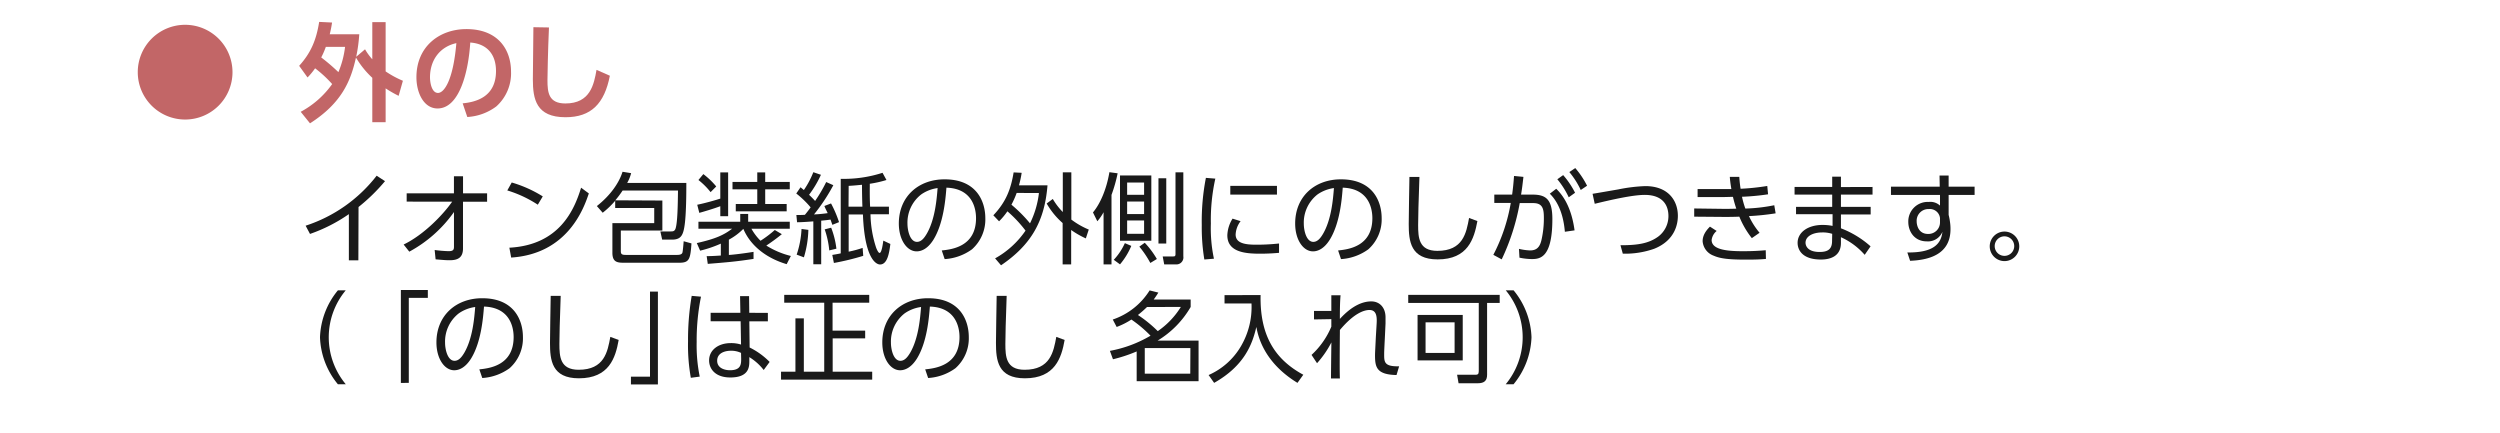
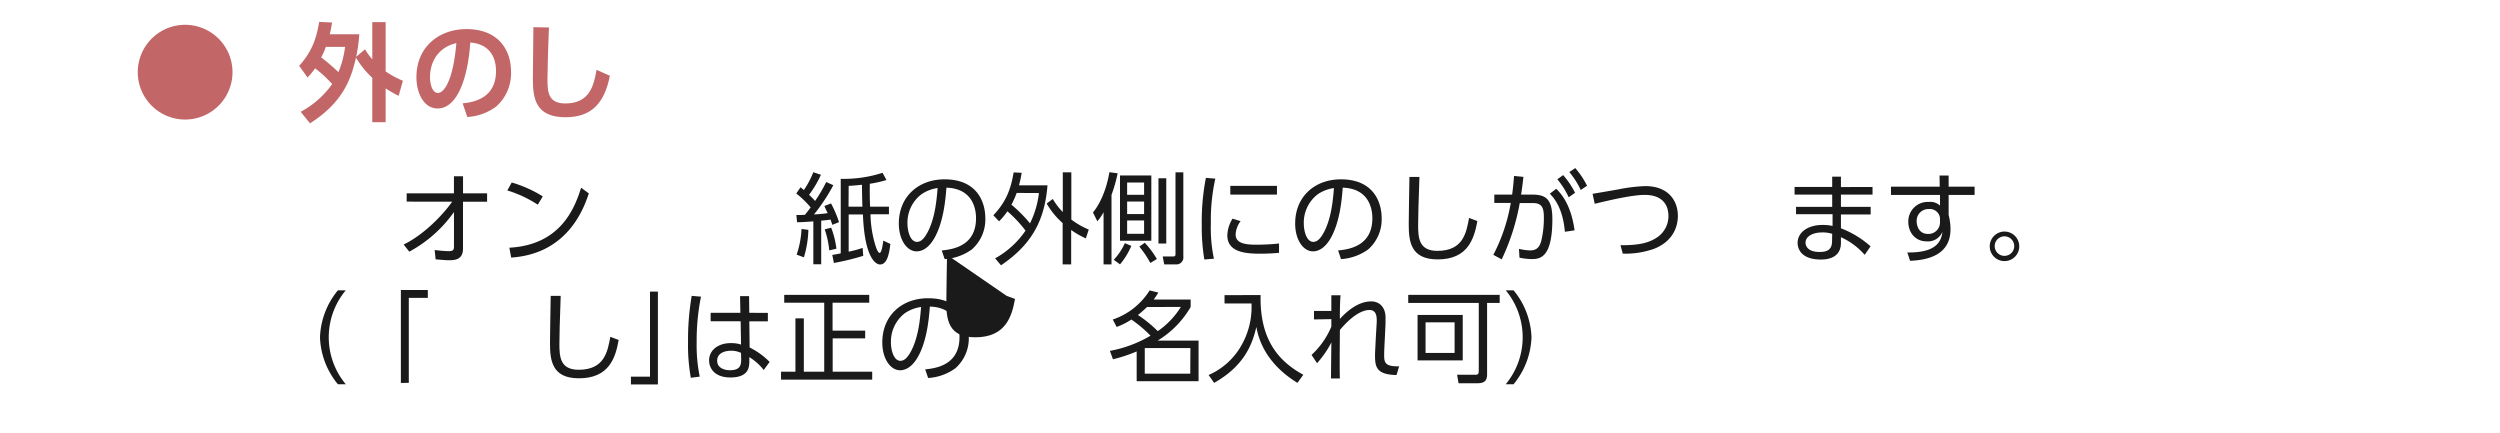
<svg xmlns="http://www.w3.org/2000/svg" viewBox="0 0 750 130">
  <g fill="#c26667">
    <path d="m69.75 21.64a14.21 14.21 0 1 1 -14.21-14.2 14.22 14.22 0 0 1 14.21 14.2z" />
    <path d="m89.75 19.75c3.48-3.87 5.12-7.64 6-13.18l3.87.19a35.88 35.88 0 0 1 -.7 3.52h8.86a48.48 48.48 0 0 1 -.92 6.76l2.65-2.25a17.83 17.83 0 0 0 2.18 3v-11.15h4v14.78a28.74 28.74 0 0 0 5.18 2.81l-1.28 4.52a35.39 35.39 0 0 1 -3.9-2.24v10.14h-4v-13.31a26.7 26.7 0 0 1 -4.9-6.08c-1.56 7.04-4.28 13.66-13.79 19.74l-2.79-3.46a27.4 27.4 0 0 0 9.44-8.32 36.34 36.34 0 0 0 -5.12-4.73 20.33 20.33 0 0 1 -2.27 2.75zm8-5.69a25 25 0 0 1 -1.38 3.17 59.79 59.79 0 0 1 5.15 4.41 27.83 27.83 0 0 0 2-7.58z" />
    <path d="m138.8 31c4-.38 10-1.92 10-9.69 0-5-2.69-8.19-7.72-8.55-.54 8.74-3.23 19.78-9.82 19.78-4.06 0-6.33-4.58-6.33-9.37 0-9.22 6.91-14.44 15-14.44 9.54 0 13.38 6.21 13.38 12.77a13.32 13.32 0 0 1 -4.42 10.43 16.08 16.08 0 0 1 -8.7 3.17zm-9.8-7.79c0 1.5.48 4.67 2.4 4.67 1.7 0 4.51-3.36 5.51-14.94-4.86 1.06-7.91 4.99-7.91 10.27z" />
    <path d="m164.69 8.24c-.32 7.07-.45 15-.45 15.8 0 3.68.32 7 5.38 7 7.52 0 8.57-5.79 9.34-10.08l4 1.76c-1.63 8.35-5.6 12.45-13.31 12.45-8.8 0-9.79-5.44-9.79-11.33 0-2.46.16-13.44.16-15.68z" />
  </g>
  <g fill="#1a1a1a">
-     <path d="m107.51 78.09h-2.85v-13.85a47.72 47.72 0 0 1 -11.66 5.94l-1.31-2.47a44.27 44.27 0 0 0 21.31-15l2.5 1.64a54.57 54.57 0 0 1 -7.94 7.75z" />
    <path d="m122 60.49v-2.49h14.18v-5.12h2.73v5.12h7.22v2.53h-7.23v14c0 2.74-1.52 3.54-4 3.54-1.07 0-1.82-.06-4.22-.27l-.28-2.8a38.85 38.85 0 0 0 4.16.35c1.34 0 1.63-.38 1.63-1.31v-10.43a39.16 39.16 0 0 1 -13.4 11.89l-1.7-2.14c6.19-3 11.92-9.07 14.57-12.87z" />
    <path d="m161.34 61.41a35.41 35.41 0 0 0 -9.15-4.28l1.33-2.38a37.05 37.05 0 0 1 9.31 4.17zm-8.53 12.9c15-.8 19.47-11.32 21.52-18l2.32 1.72c-1.43 4.22-6.18 18.11-23.3 19.24z" />
-     <path d="m198.71 60.16v9h-12.46v6.24c0 .89.42 1.07 1.43 1.07h15.51c1.34 0 1.49-.53 1.55-.74.12-.42.33-2.82.36-3.36l2.34.65c-.32 4.79-.68 5.8-3.65 5.8h-16.68c-2 0-3.39-.24-3.39-3v-8.88h12.55v-4.55h-11.71v-2.17a25.43 25.43 0 0 1 -3.75 3.6l-1.75-2c4.28-3.39 6.72-7.14 7.7-10.29l2.58.42a12 12 0 0 1 -1.19 2.94h17.75c0 11.86-.63 14.51-1.4 15.73-.44.71-1.22 1.27-2.91 1.27h-2.94l-.54-2.46h3.09c.6 0 1.16 0 1.46-.84.62-1.87.68-7.37.74-11.44h-16.61a29.51 29.51 0 0 1 -2.2 2.94z" />
-     <path d="m236 79.25c-5.65-1.67-10.7-5.18-13-10.59a18.13 18.13 0 0 1 -4.34 3.24v4.58c.48 0 3.33-.27 7.4-.92v2.11c-5 .77-7.61 1-13.73 1.49l-.33-2.32c1.34 0 2.35-.06 4.25-.18v-3.57a35.91 35.91 0 0 1 -6.21 2.11l-1-2.28c5.68-1.28 8.08-2.41 10.58-4.29h-10.09v-2.11h12.54v-2.34h2.38v2.34h12.48v2.11h-11.5a16.42 16.42 0 0 0 2.73 3.6 34.62 34.62 0 0 0 4.28-3.23l2.11 1.25a54.55 54.55 0 0 1 -4.66 3.42 25.15 25.15 0 0 0 7.37 3.12zm-19.91-27.53h2.35v13.14h-2.35v-3c-2.11.8-5.08 1.66-6.3 2l-.62-2.44c2.11-.41 5.68-1.42 6.92-1.84zm-2.91 5.92a22 22 0 0 0 -3.65-3.64l1.47-1.77a23.06 23.06 0 0 1 3.87 3.71zm16.38-5.92v2.86h7.37v2.22h-7.37v4.4h6.44v2.2h-15.27v-2.2h6.45v-4.4h-7.43v-2.22h7.43v-2.86z" />
    <path d="m250 55.56a55.25 55.25 0 0 1 -5.8 8.77 40.76 40.76 0 0 0 4.11-.39c-.54-1.1-.72-1.46-1-2.14l2-.77a34.43 34.43 0 0 1 2.4 5.61l-2 .81c-.35-1-.44-1.25-.56-1.58-.86.15-1.81.24-2.79.33v13.08h-2.36v-12.87c-2.95.23-4.08.26-4.88.26l-.21-2.17c1.1 0 1.73 0 2.56-.06.77-.92 1.31-1.66 1.72-2.23a28.28 28.28 0 0 0 -4.31-4.16l1.28-1.87 1 .83a26.49 26.49 0 0 0 2.84-5.35l2.28.78a32 32 0 0 1 -3.56 6c.65.62 1.19 1.16 1.81 1.84a43.71 43.71 0 0 0 3.33-5.67zm-11 20.83a28.15 28.15 0 0 0 1.46-7.7l2.05.27a31 31 0 0 1 -1.34 8.24zm9.78-1.27a26.83 26.83 0 0 0 -1.37-6.31l1.94-.5a25.48 25.48 0 0 1 1.57 6.3zm17.16-21.12a33.48 33.48 0 0 1 -5 1.13c0 1.46-.06 3.75.09 6.87h5.65v2.29h-5.53a33.8 33.8 0 0 0 1.72 10.1c.18.45.63 1.49 1 1.49.66 0 1-2.88 1.13-3.69l2.11 1c-.35 2.77-.89 6.16-3.12 6.16-.39 0-4.55-.27-5.11-15h-4.28v11.15a32.8 32.8 0 0 0 4.19-1.13l.18 2.38a74.82 74.82 0 0 1 -8.8 2.14l-.48-2.41c.66-.12 1.34-.21 2.53-.47v-22.36a37.72 37.72 0 0 0 12.54-1.81zm-11.38 8h4.16c-.09-2.59-.12-4.73-.12-6.57-1.78.18-2.91.27-4 .33z" />
    <path d="m282.53 75.14c3.06-.32 10.28-1.18 10.28-9.68 0-2.35-.71-8.89-8.88-9.16-.27 3.45-.87 10.76-3.93 15.66-1.75 2.77-3.65 3.45-5 3.45-2.91 0-5.35-3.45-5.35-8.35 0-8.09 5.88-13.26 13.73-13.26 9.63 0 12.22 6.66 12.22 11.68a12 12 0 0 1 -4 9.31 15.49 15.49 0 0 1 -8.2 2.94zm-6.15-16.82a10.7 10.7 0 0 0 -4.14 8.8c0 2 .75 5.44 2.86 5.44 1.25 0 2.14-1.1 2.91-2.41 2.5-4.28 3-10.31 3.27-13.73a11.21 11.21 0 0 0 -4.9 1.9z" />
    <path d="m298 64.59c3.8-4 5.26-7.84 6.09-12.87l2.41.12a29 29 0 0 1 -.81 3.75h8.56c-.86 10.79-4.9 17.86-13.94 24l-1.78-2.08a26.84 26.84 0 0 0 9.13-8.32 37.67 37.67 0 0 0 -5.44-5.8 20.21 20.21 0 0 1 -2.5 3zm7-6.71a26.29 26.29 0 0 1 -1.57 3.53 41.87 41.87 0 0 1 5.57 5.59 27.56 27.56 0 0 0 2.68-9.09zm20.75 13.64a25.81 25.81 0 0 1 -4.4-2.52v10.31h-2.56v-12.4a23 23 0 0 1 -4.79-5.86l1.84-1.36a19.84 19.84 0 0 0 3 3.92v-11.92h2.56v14.18a23.79 23.79 0 0 0 5.23 3z" />
    <path d="m333.45 79.31h-2.38v-15.64a14.65 14.65 0 0 1 -1.87 2.71l-1.31-2.65c2.17-2.59 4.07-6.93 4.93-12.07l2.47.33a43.75 43.75 0 0 1 -1.84 6.48zm.68-1.37a18.3 18.3 0 0 0 3.33-5l1.93.83a21.38 21.38 0 0 1 -3.39 5.54zm11.27-5.71h-9.4v-19.59h9.4zm-2.17-17.48h-5.09v3.69h5.09zm0 5.71h-5.09v3.75h5.09zm0 5.68h-5.09v4h5.09zm1.87 12.75a29.41 29.41 0 0 0 -3.3-4.9l1.63-1.16a26.37 26.37 0 0 1 3.63 4.87zm4.78-25.41v19.58h-2.34v-19.58zm5.12-1.79v25.21a2.1 2.1 0 0 1 -2.35 2.41h-3.39l-.45-2.38h3.16c.47 0 .68-.09.68-.72v-24.52z" />
    <path d="m364.6 53.59a57 57 0 0 0 -1.34 13.47 44 44 0 0 0 .92 10.55l-2.88.24a59.26 59.26 0 0 1 -.77-10.37 68.1 68.1 0 0 1 1.24-14.12zm7.58 12.76a7.15 7.15 0 0 0 -1.49 4c0 2.7 3 3.06 6.21 3.06a63.15 63.15 0 0 0 6.81-.36v2.8c-1 .09-3.09.26-5.62.26-4.4 0-9.89-.41-9.89-5.52a10 10 0 0 1 1.57-5zm10.91-10.59v2.62h-14v-2.62z" />
    <path d="m401.43 75.14c3.06-.32 10.28-1.18 10.28-9.68 0-2.35-.71-8.89-8.89-9.16-.26 3.45-.86 10.76-3.92 15.66-1.75 2.77-3.66 3.45-5 3.45-2.92 0-5.35-3.45-5.35-8.35 0-8.09 5.88-13.26 13.73-13.26 9.63 0 12.22 6.66 12.22 11.68a12 12 0 0 1 -4 9.31 15.49 15.49 0 0 1 -8.2 2.94zm-6.16-16.82a10.72 10.72 0 0 0 -4.13 8.8c0 2 .75 5.44 2.86 5.44 1.24 0 2.14-1.1 2.91-2.41 2.5-4.28 3-10.31 3.27-13.73a11.3 11.3 0 0 0 -4.91 1.9z" />
    <path d="m425.83 53.09c-.27 8-.39 11.56-.39 14.39 0 3.8.18 7.78 5.77 7.78 7.7 0 8.68-5.35 9.51-9.87l2.5.93c-1 5.38-2.88 11.5-11.92 11.5-8.14 0-8.68-5.44-8.68-10.61 0-2.23.18-12.1.21-14.12z" />
    <path d="m448 76.45a52.77 52.77 0 0 0 5.23-15.57h-4.94v-2.5h5.35c.27-2 .39-3.21.57-5.59l2.82.27c-.27 2.29-.38 3.36-.71 5.32h3.39c4 0 6 1.31 6 7.34 0 11.68-3.74 12-6.21 12a19 19 0 0 1 -3.66-.42l-.15-2.64a17.47 17.47 0 0 0 3.33.47c1.82 0 2.86-.83 3.39-3a29 29 0 0 0 .75-6.59c0-2.62-.18-4.64-3.24-4.61h-4a66.27 66.27 0 0 1 -5.41 16.88zm21.46-6.92c-.3-3.54-1.28-8.24-4.52-11.42l1.93-1.48c1.22 1.22 4.43 4.49 5.5 12.48zm-.51-17a25.24 25.24 0 0 1 3.57 5.3l-1.9 1.36a24.94 24.94 0 0 0 -3.42-5.41zm3.63-2.11a25.67 25.67 0 0 1 3.54 5.3l-1.9 1.28a24.43 24.43 0 0 0 -3.42-5.38z" />
    <path d="m486.14 73.57c4.91 0 8.33-.45 11.24-2.53a7.66 7.66 0 0 0 3.15-6.24c0-2.79-1.31-6.33-7.11-6.33-3.56 0-9.95 1.43-15 2.67l-.65-3c.68-.09 6.45-1.1 7.67-1.31a49.43 49.43 0 0 1 8.14-1c7 0 9.78 4.46 9.78 8.92 0 2.29-.74 7.31-7.07 9.87a26.12 26.12 0 0 1 -9.45 1.48z" />
-     <path d="m532.69 64a73.53 73.53 0 0 1 -8 .83 22.13 22.13 0 0 0 3.18 5l-2.32 1.61a26.2 26.2 0 0 1 -3.75-6.45c-.8.06-3.09.09-4.13.09l-9.41-.08v-2.46l9 .12c.9 0 1.88 0 3.63-.06a34.57 34.57 0 0 1 -1-3.54c-1.07 0-2.11.06-3.18.06h-7.43v-2.4h7.13 3c-.29-1.76-.38-2.53-.47-3.66h2.85c.09 1.34.18 2.23.39 3.57a70.39 70.39 0 0 0 8-.84l.24 2.5a69.85 69.85 0 0 1 -7.82.74 27.06 27.06 0 0 0 1 3.54 50.64 50.64 0 0 0 8.68-1zm-17.69 5.29a4.19 4.19 0 0 0 -1.51 2.71c0 3.07 5.17 3.36 9.45 3.36 3.42 0 5.35-.18 6.78-.29l.06 2.61c-1.46.12-2.62.21-6 .21-5.76 0-7.93-.42-9.69-1.19a5 5 0 0 1 -3.3-4.31c0-1.1.33-2.56 2.2-4.4z" />
    <path d="m561.76 56.09v2.29h-9.48v3.69h8.92v2.26h-8.92v4.16a28.75 28.75 0 0 1 8.89 5.41l-1.76 2.55a20.94 20.94 0 0 0 -7.13-5.29v1.7c0 4.25-3.54 5-6 5-5.8 0-7-3.09-7-5 0-3.13 3.06-5.38 7.49-5.38a15.22 15.22 0 0 1 3 .29v-3.5h-10.96v-2.2h10.85v-3.69h-11.29v-2.29h11.29v-3.09h2.62v3.12zm-12.1 14.06a9.3 9.3 0 0 0 -3-.42c-2.76 0-5 1.13-5 3.1 0 .56.3 2.76 4.22 2.76 2.58 0 3.74-.92 3.74-3.27z" />
    <path d="m592.38 56v2.47h-7.79v6a15.26 15.26 0 0 1 .39 2 14.32 14.32 0 0 1 .17 2.28c0 7.85-6.95 9.28-12.12 9.49l-.83-2.5c7.93.09 10.13-2.65 10.52-6.18a4.69 4.69 0 0 1 -4.7 2.85c-3.68 0-5.53-2.94-5.53-5.83a5.84 5.84 0 0 1 6.16-6 4.24 4.24 0 0 1 3.35 1.1v-3.21h-14.71v-2.47h14.63l-.06-3.33h2.73v3.33zm-10.38 9.42a3.05 3.05 0 0 0 -3.32-2.7 3.51 3.51 0 0 0 -3.68 3.69c0 1.24.62 3.77 3.39 3.77a3.46 3.46 0 0 0 3.61-3.45z" />
    <path d="m605.78 73.9a4.43 4.43 0 1 1 -4.43-4.43 4.44 4.44 0 0 1 4.43 4.43zm-7.37 0a2.93 2.93 0 1 0 2.94-3 2.93 2.93 0 0 0 -2.94 3z" />
    <path d="m101.36 115.27a23.35 23.35 0 0 1 -5.36-14.09 23.35 23.35 0 0 1 5.38-14.09h2.35a22 22 0 0 0 0 28.18z" />
    <path d="m120.26 114.89v-27.89h8.09v2.37h-5.71v25.48z" />
-     <path d="m143.8 110.81c3.07-.32 10.29-1.19 10.29-9.69 0-2.34-.71-8.88-8.89-9.15-.27 3.45-.86 10.76-3.92 15.66-1.76 2.77-3.66 3.45-5 3.45-2.91 0-5.35-3.45-5.35-8.35 0-8.09 5.89-13.26 13.74-13.26 9.63 0 12.21 6.66 12.21 11.68a12 12 0 0 1 -4 9.31 15.52 15.52 0 0 1 -8.2 2.94zm-6.15-16.81a10.72 10.72 0 0 0 -4.13 8.8c0 2 .74 5.44 2.85 5.44 1.25 0 2.14-1.1 2.92-2.41 2.49-4.28 3-10.31 3.27-13.73a11.25 11.25 0 0 0 -4.91 1.9z" />
    <path d="m168.21 88.76c-.27 8-.39 11.56-.39 14.39 0 3.8.18 7.78 5.77 7.78 7.7 0 8.68-5.35 9.51-9.87l2.5.93c-.95 5.38-2.89 11.5-11.92 11.5-8.15 0-8.68-5.44-8.68-10.61 0-2.23.18-12.1.21-14.12z" />
    <path d="m197.37 87.48v27.85h-8.09v-2.33h5.72v-25.52z" />
    <path d="m210.3 89a66.07 66.07 0 0 0 -1.3 13.61 46.71 46.71 0 0 0 .92 10.37l-2.67.36a55.68 55.68 0 0 1 -.84-10.94 78 78 0 0 1 1.1-13.64zm20.06 4.87v2.53h-5.56l.09 7.85a22 22 0 0 1 6 4.33l-1.78 2.42a16.19 16.19 0 0 0 -4.31-3.86v1.1c0 1.69 0 5-5.7 5-4.64 0-6.37-2.7-6.37-5.11 0-3.09 2.74-5.2 6.51-5.2a9.87 9.87 0 0 1 3.07.44l-.12-7h-9v-2.53h8.92l-.09-5h2.7l.06 5zm-8.05 12a6.77 6.77 0 0 0 -3-.65c-2 0-4.16.77-4.16 3s2.26 2.85 3.84 2.85c3.24 0 3.36-1.75 3.36-3.36z" />
    <path d="m260.77 88.46v2.35h-11v8.38h9.78v2.32h-9.75v10h11.86v2.38h-27.35v-2.38h4.32v-16h2.52v16h6.12v-20.7h-12v-2.35z" />
    <path d="m277.56 110.81c3.07-.32 10.29-1.19 10.29-9.69 0-2.34-.71-8.88-8.89-9.15-.27 3.45-.86 10.76-3.92 15.66-1.76 2.77-3.66 3.45-5 3.45-2.91 0-5.35-3.45-5.35-8.35 0-8.09 5.89-13.26 13.74-13.26 9.63 0 12.21 6.66 12.21 11.68a12 12 0 0 1 -4 9.31 15.49 15.49 0 0 1 -8.2 2.94zm-6.15-16.81a10.72 10.72 0 0 0 -4.13 8.8c0 2 .74 5.44 2.85 5.44 1.25 0 2.14-1.1 2.92-2.41 2.49-4.28 3-10.31 3.27-13.73a11.25 11.25 0 0 0 -4.91 1.9z" />
-     <path d="m302 88.76c-.27 8-.39 11.56-.39 14.39 0 3.8.18 7.78 5.77 7.78 7.7 0 8.68-5.35 9.51-9.87l2.5.93c-.95 5.38-2.89 11.5-11.92 11.5-8.15 0-8.68-5.44-8.68-10.61 0-2.23.18-12.1.21-14.12z" />
+     <path d="m302 88.76l2.5.93c-.95 5.38-2.89 11.5-11.92 11.5-8.15 0-8.68-5.44-8.68-10.61 0-2.23.18-12.1.21-14.12z" />
    <path d="m333.83 95.86a20.94 20.94 0 0 0 11.06-8.74l2.62.66c-.45.71-.69 1.1-1.4 2.08h11.09v2.23a28.39 28.39 0 0 1 -9.93 10.1h12.3v12.16h-18.57v-8.92a44 44 0 0 1 -7.11 2.35l-.92-2.52a37.14 37.14 0 0 0 12.19-4.55 38.58 38.58 0 0 0 -5.74-4.85 22.29 22.29 0 0 1 -4.42 2.23zm10.29-3.77a35.57 35.57 0 0 1 -2.74 2.41 37.93 37.93 0 0 1 5.95 4.84 24.26 24.26 0 0 0 6.92-7.25zm13 12.33h-13.69v7.67h13.65z" />
    <path d="m378.18 88.52c-.24 11.65 3.92 19.11 12.81 23.9l-1.75 2.44c-10.32-6.3-11.86-14.33-12.34-16.77-1.19 5.17-3.59 11.65-12.66 16.77l-1.66-2.35a21 21 0 0 0 9.6-8.47 23.2 23.2 0 0 0 3.27-13h-8.09v-2.5z" />
    <path d="m393.46 106.47a24.18 24.18 0 0 0 5.94-8.47c0-.5 0-1.9 0-2.26l-5.2.09v-2.55h5.2c0-1.73 0-2.35 0-4.7h2.77c-.21 2.26-.21 5.29-.21 7.1 3.72-4.07 6.93-5.26 9.42-5.26s4.28 1.82 4.28 4.79v1.84l-.2 4.25c-.12 2.35-.21 4-.21 4.94 0 2.35 0 3.77 4.49 3.65l-.78 2.62c-6-.12-6.45-2.38-6.45-5.89 0-.92.09-2.11.24-5.41l.25-4.21c.12-2.11-.09-4-2.17-4-1.7 0-4.73 1.07-8.86 6-.06 7.43-.09 12.82 0 14.54h-2.67c0-1.55.09-9.1.12-10.82a29.37 29.37 0 0 1 -4.31 6.24z" />
    <path d="m446.13 112.36c0 1.78-.74 2.62-2.85 2.62h-5.71l-.44-2.56h5.61c.51 0 .89-.12.89-1.07v-20.48h-21.16v-2.41h27.44v2.41h-3.78zm-7.31-4.25h-13.55v-13.64h13.55zm-2.44-11.41h-8.71v9.18h8.71z" />
    <path d="m451.72 115.27a22.08 22.08 0 0 0 0-28.18h2.35a23.35 23.35 0 0 1 5.38 14.09 23.35 23.35 0 0 1 -5.38 14.09z" />
  </g>
</svg>